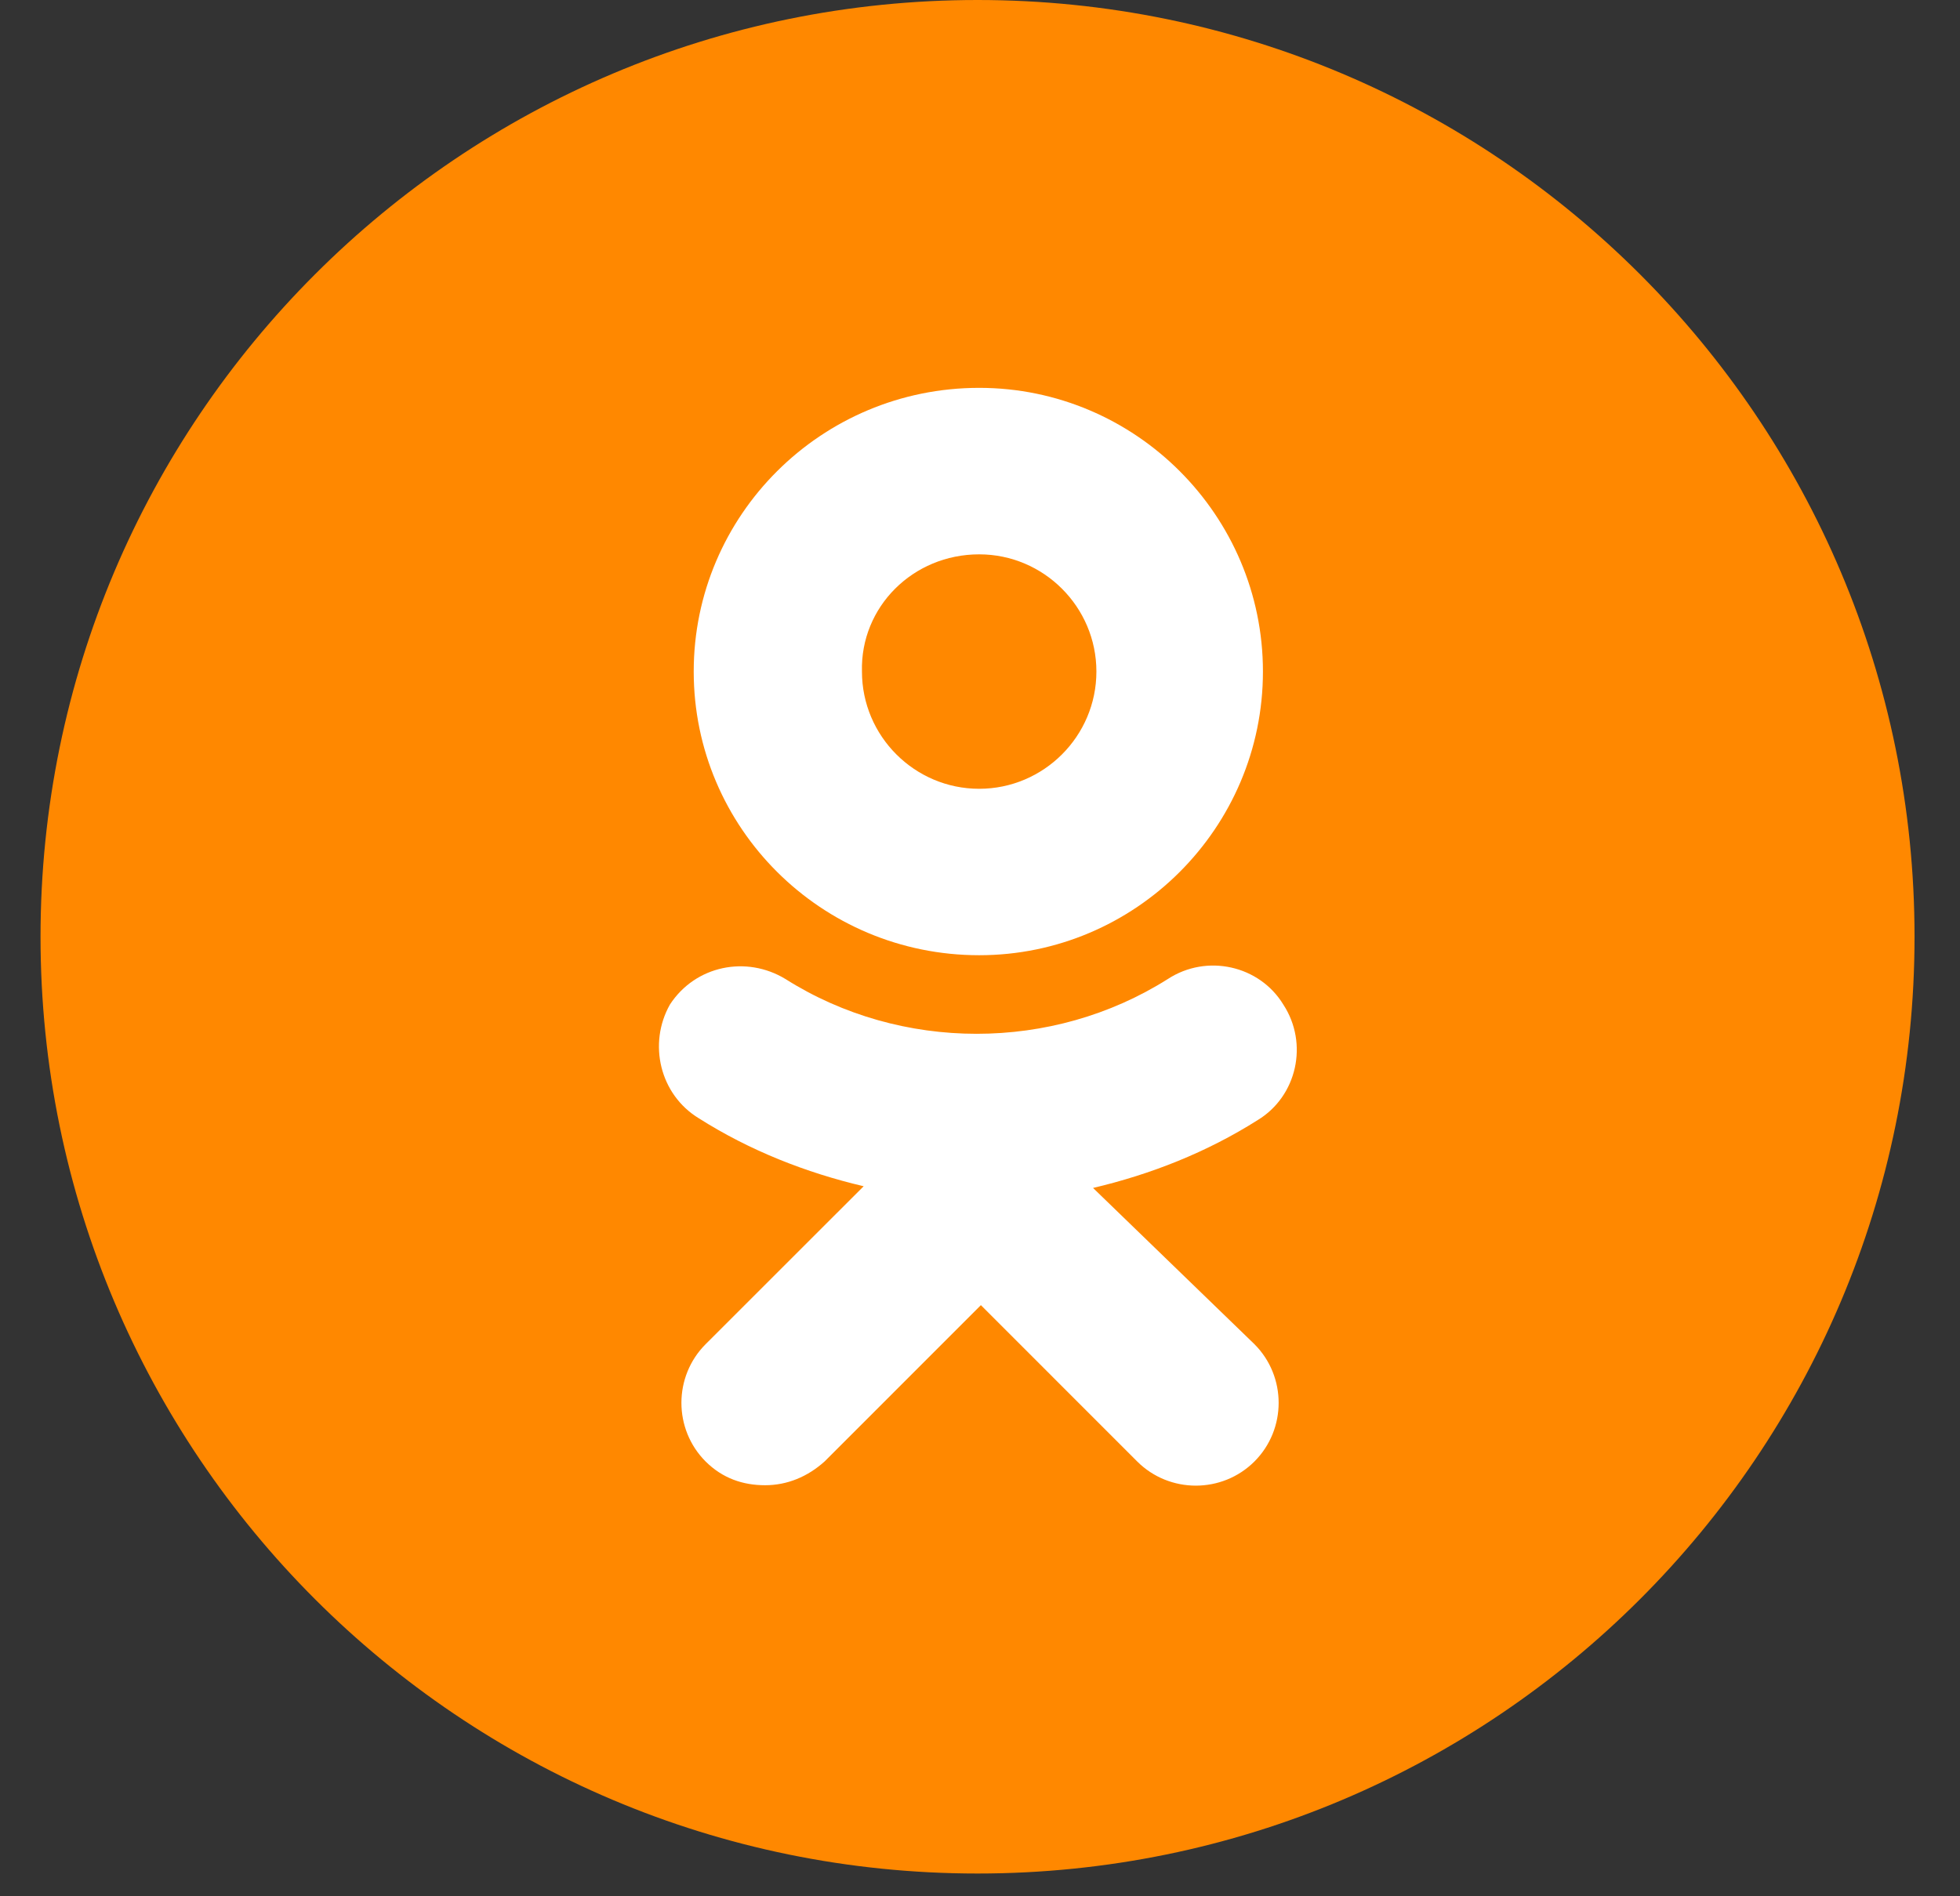
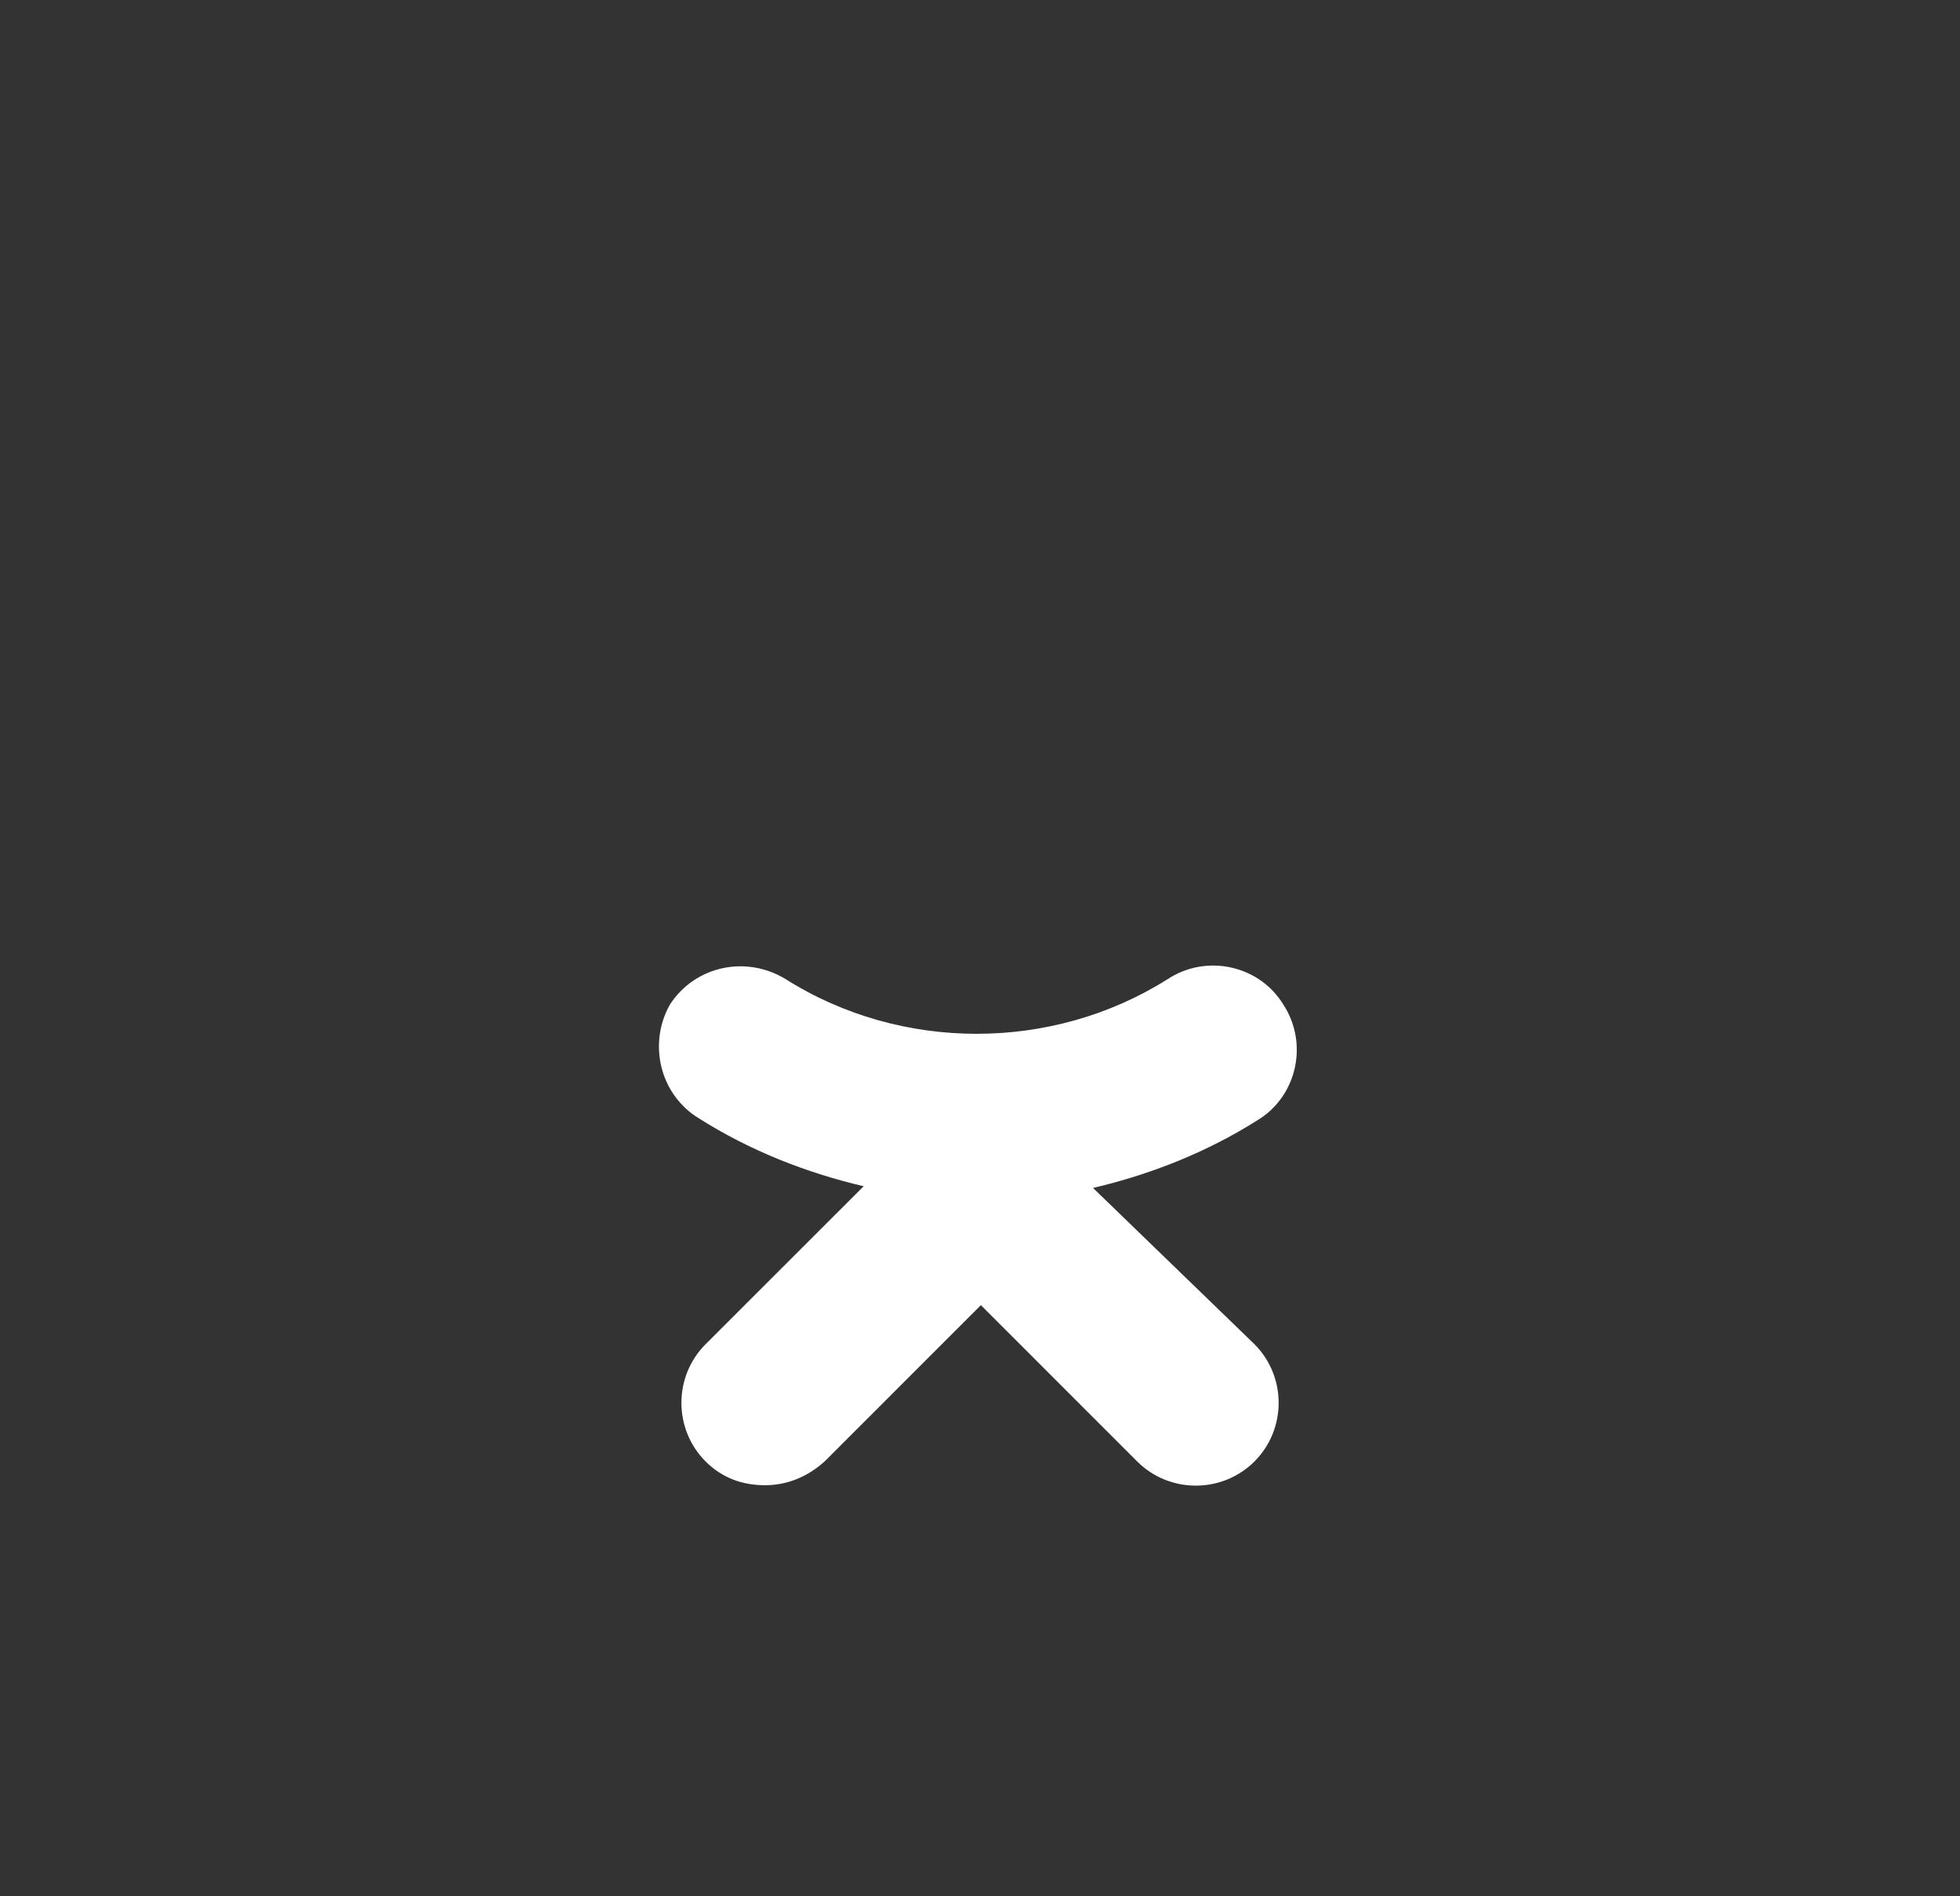
<svg xmlns="http://www.w3.org/2000/svg" width="31" height="30" viewBox="0 0 31 30" fill="none">
  <rect x="0" y="0" width="31" height="30" fill="#333333" stroke="none" />
-   <path d="M0.641 14.82C0.641 6.635 7.276 0 15.461 0C23.645 0 30.281 6.635 30.281 14.82C30.281 23.005 23.645 29.64 15.461 29.64C7.276 29.64 0.641 23.005 0.641 14.82Z" fill="#FF8800" />
-   <path fill-rule="evenodd" clip-rule="evenodd" d="M19.975 10.624C19.975 13.097 17.959 15.112 15.487 15.112C12.988 15.112 10.972 13.097 10.972 10.624C10.972 8.152 12.988 6.136 15.487 6.136C17.959 6.136 19.975 8.152 19.975 10.624ZM17.341 10.624C17.341 9.603 16.508 8.77 15.487 8.77C14.439 8.77 13.606 9.603 13.633 10.624C13.633 11.646 14.466 12.479 15.487 12.479C16.508 12.479 17.341 11.646 17.341 10.624Z" fill="white" />
  <path d="M19.894 17.719C19.088 18.23 18.201 18.579 17.288 18.794L19.841 21.266C20.351 21.777 20.351 22.61 19.841 23.121C19.33 23.631 18.497 23.631 17.986 23.121L15.514 20.648L13.042 23.121C12.773 23.363 12.45 23.497 12.101 23.497C11.752 23.497 11.429 23.389 11.16 23.121C10.65 22.61 10.65 21.777 11.16 21.266L13.66 18.767C12.746 18.552 11.859 18.203 11.053 17.692C10.435 17.316 10.247 16.51 10.596 15.892C10.999 15.274 11.805 15.112 12.424 15.489C14.251 16.644 16.643 16.644 18.47 15.489C19.088 15.085 19.921 15.274 20.297 15.892C20.701 16.51 20.512 17.343 19.894 17.719Z" fill="white" />
</svg>